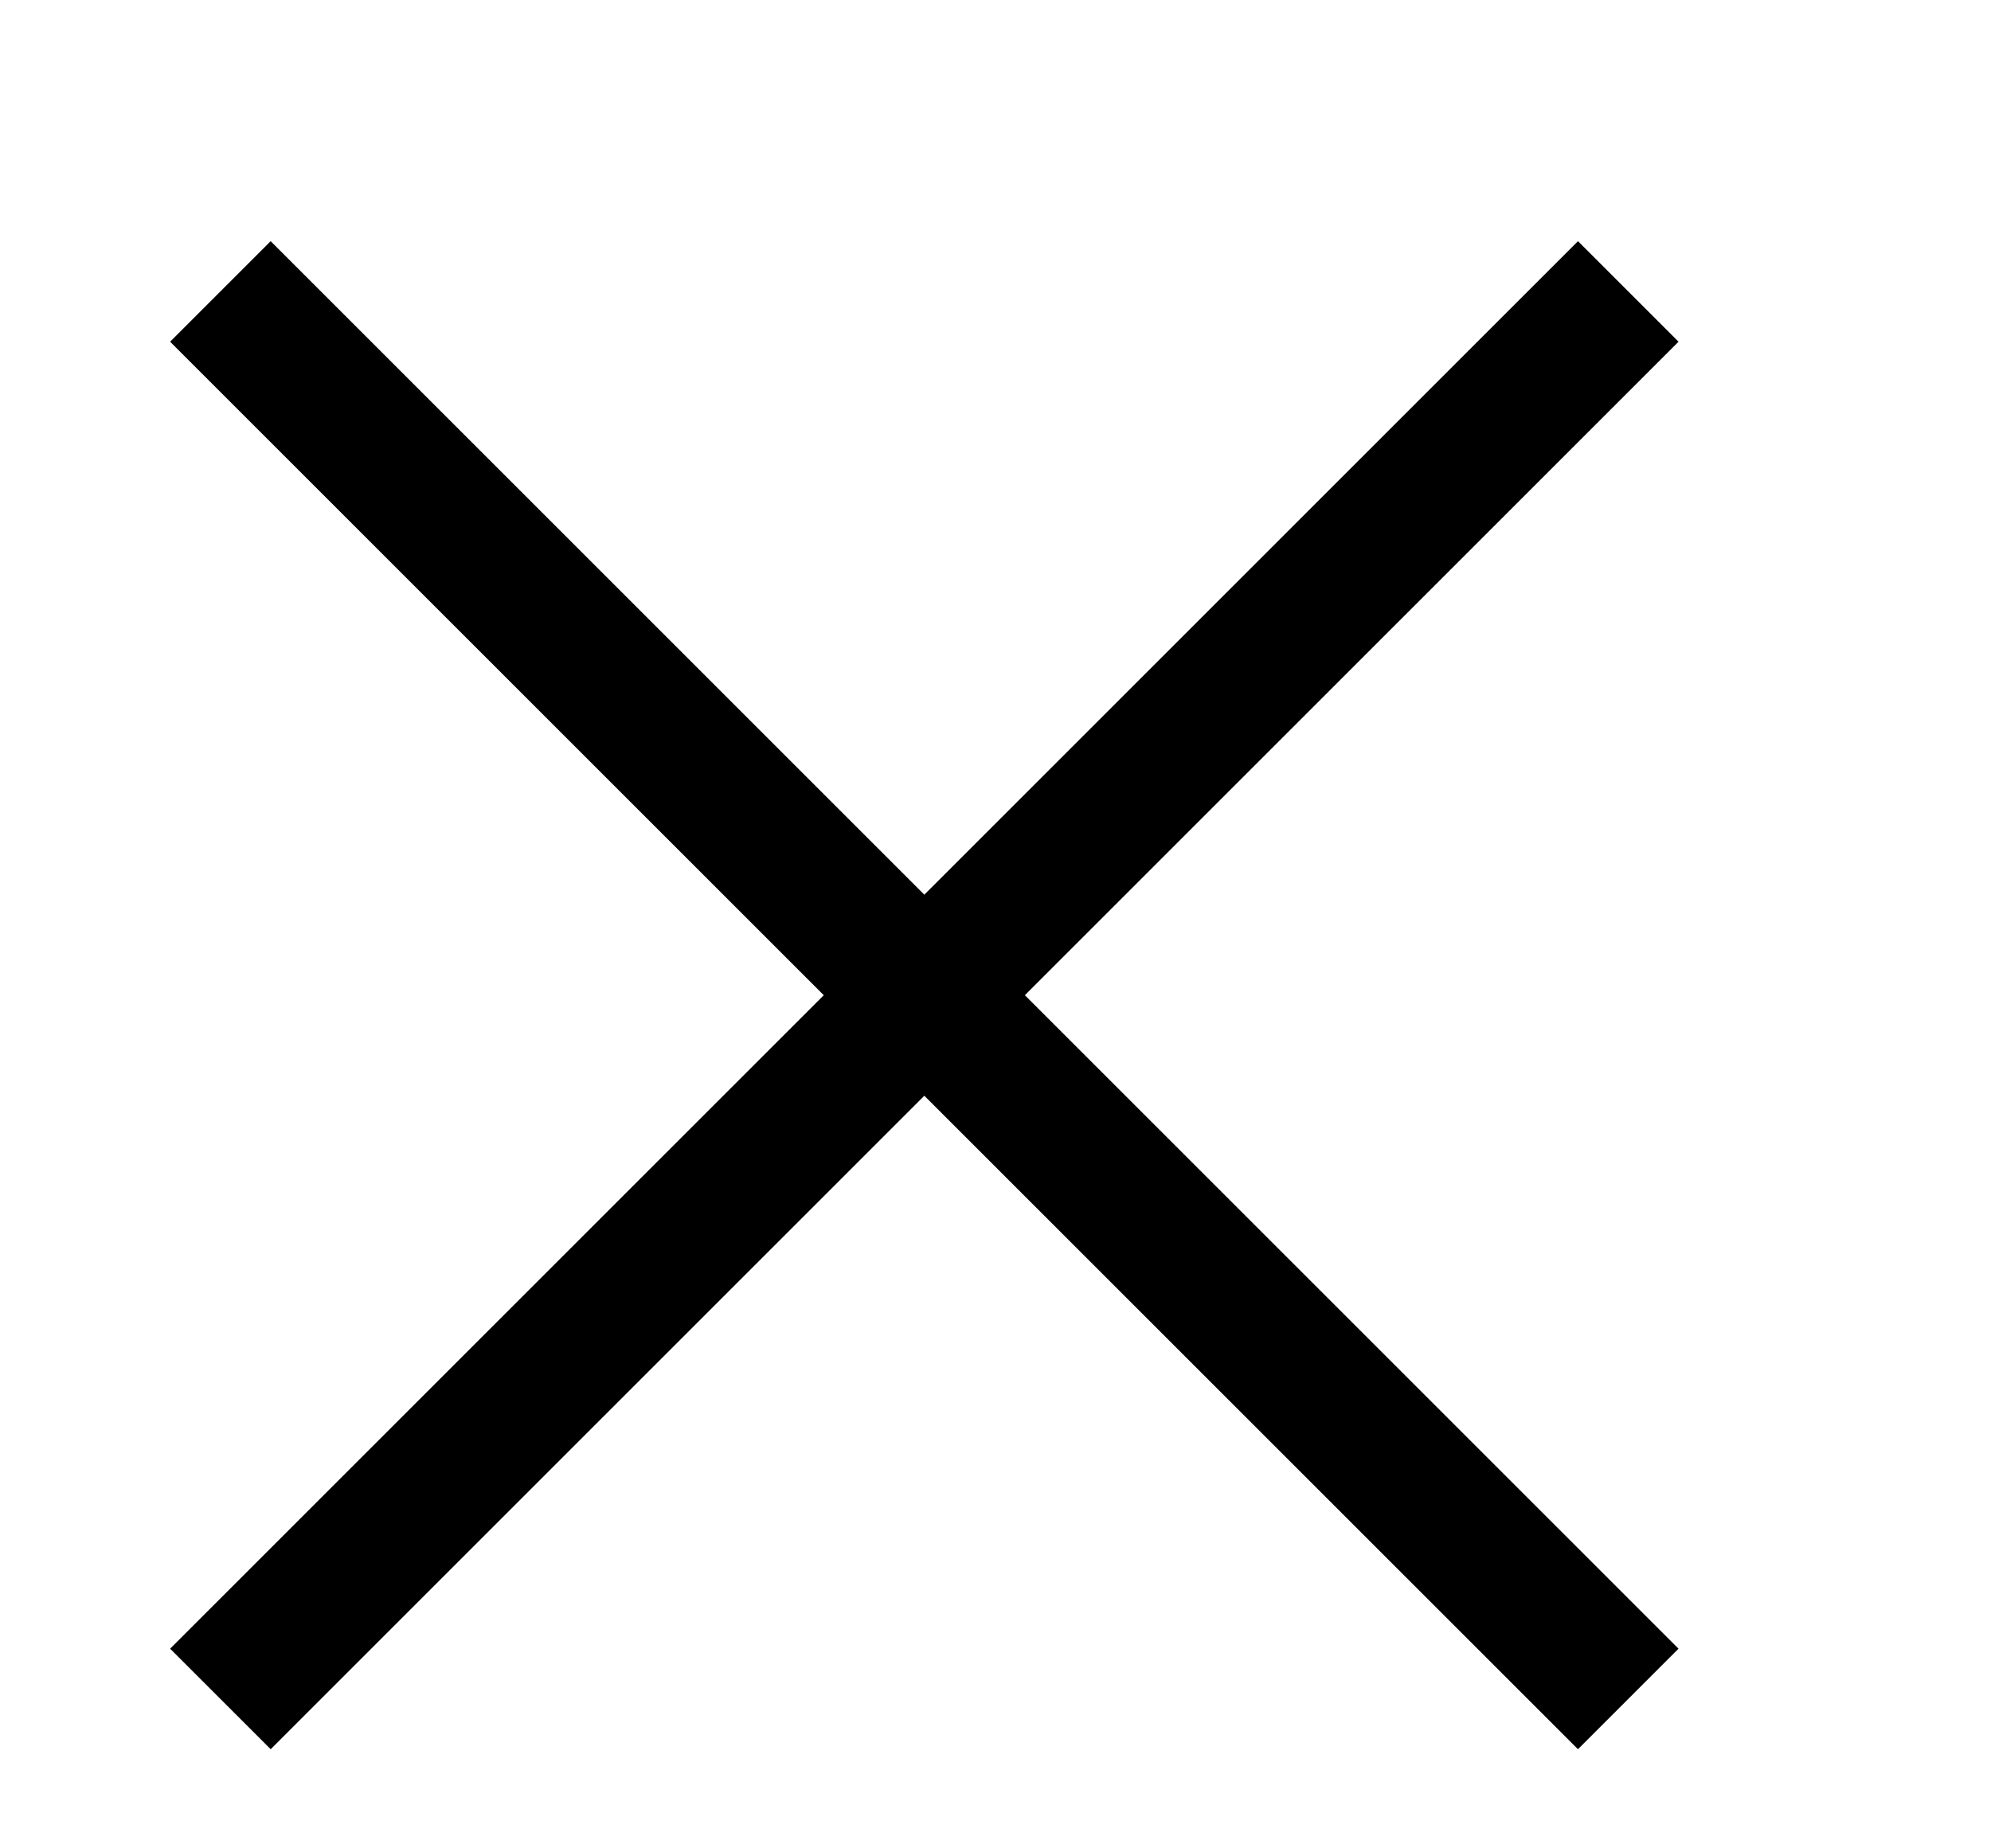
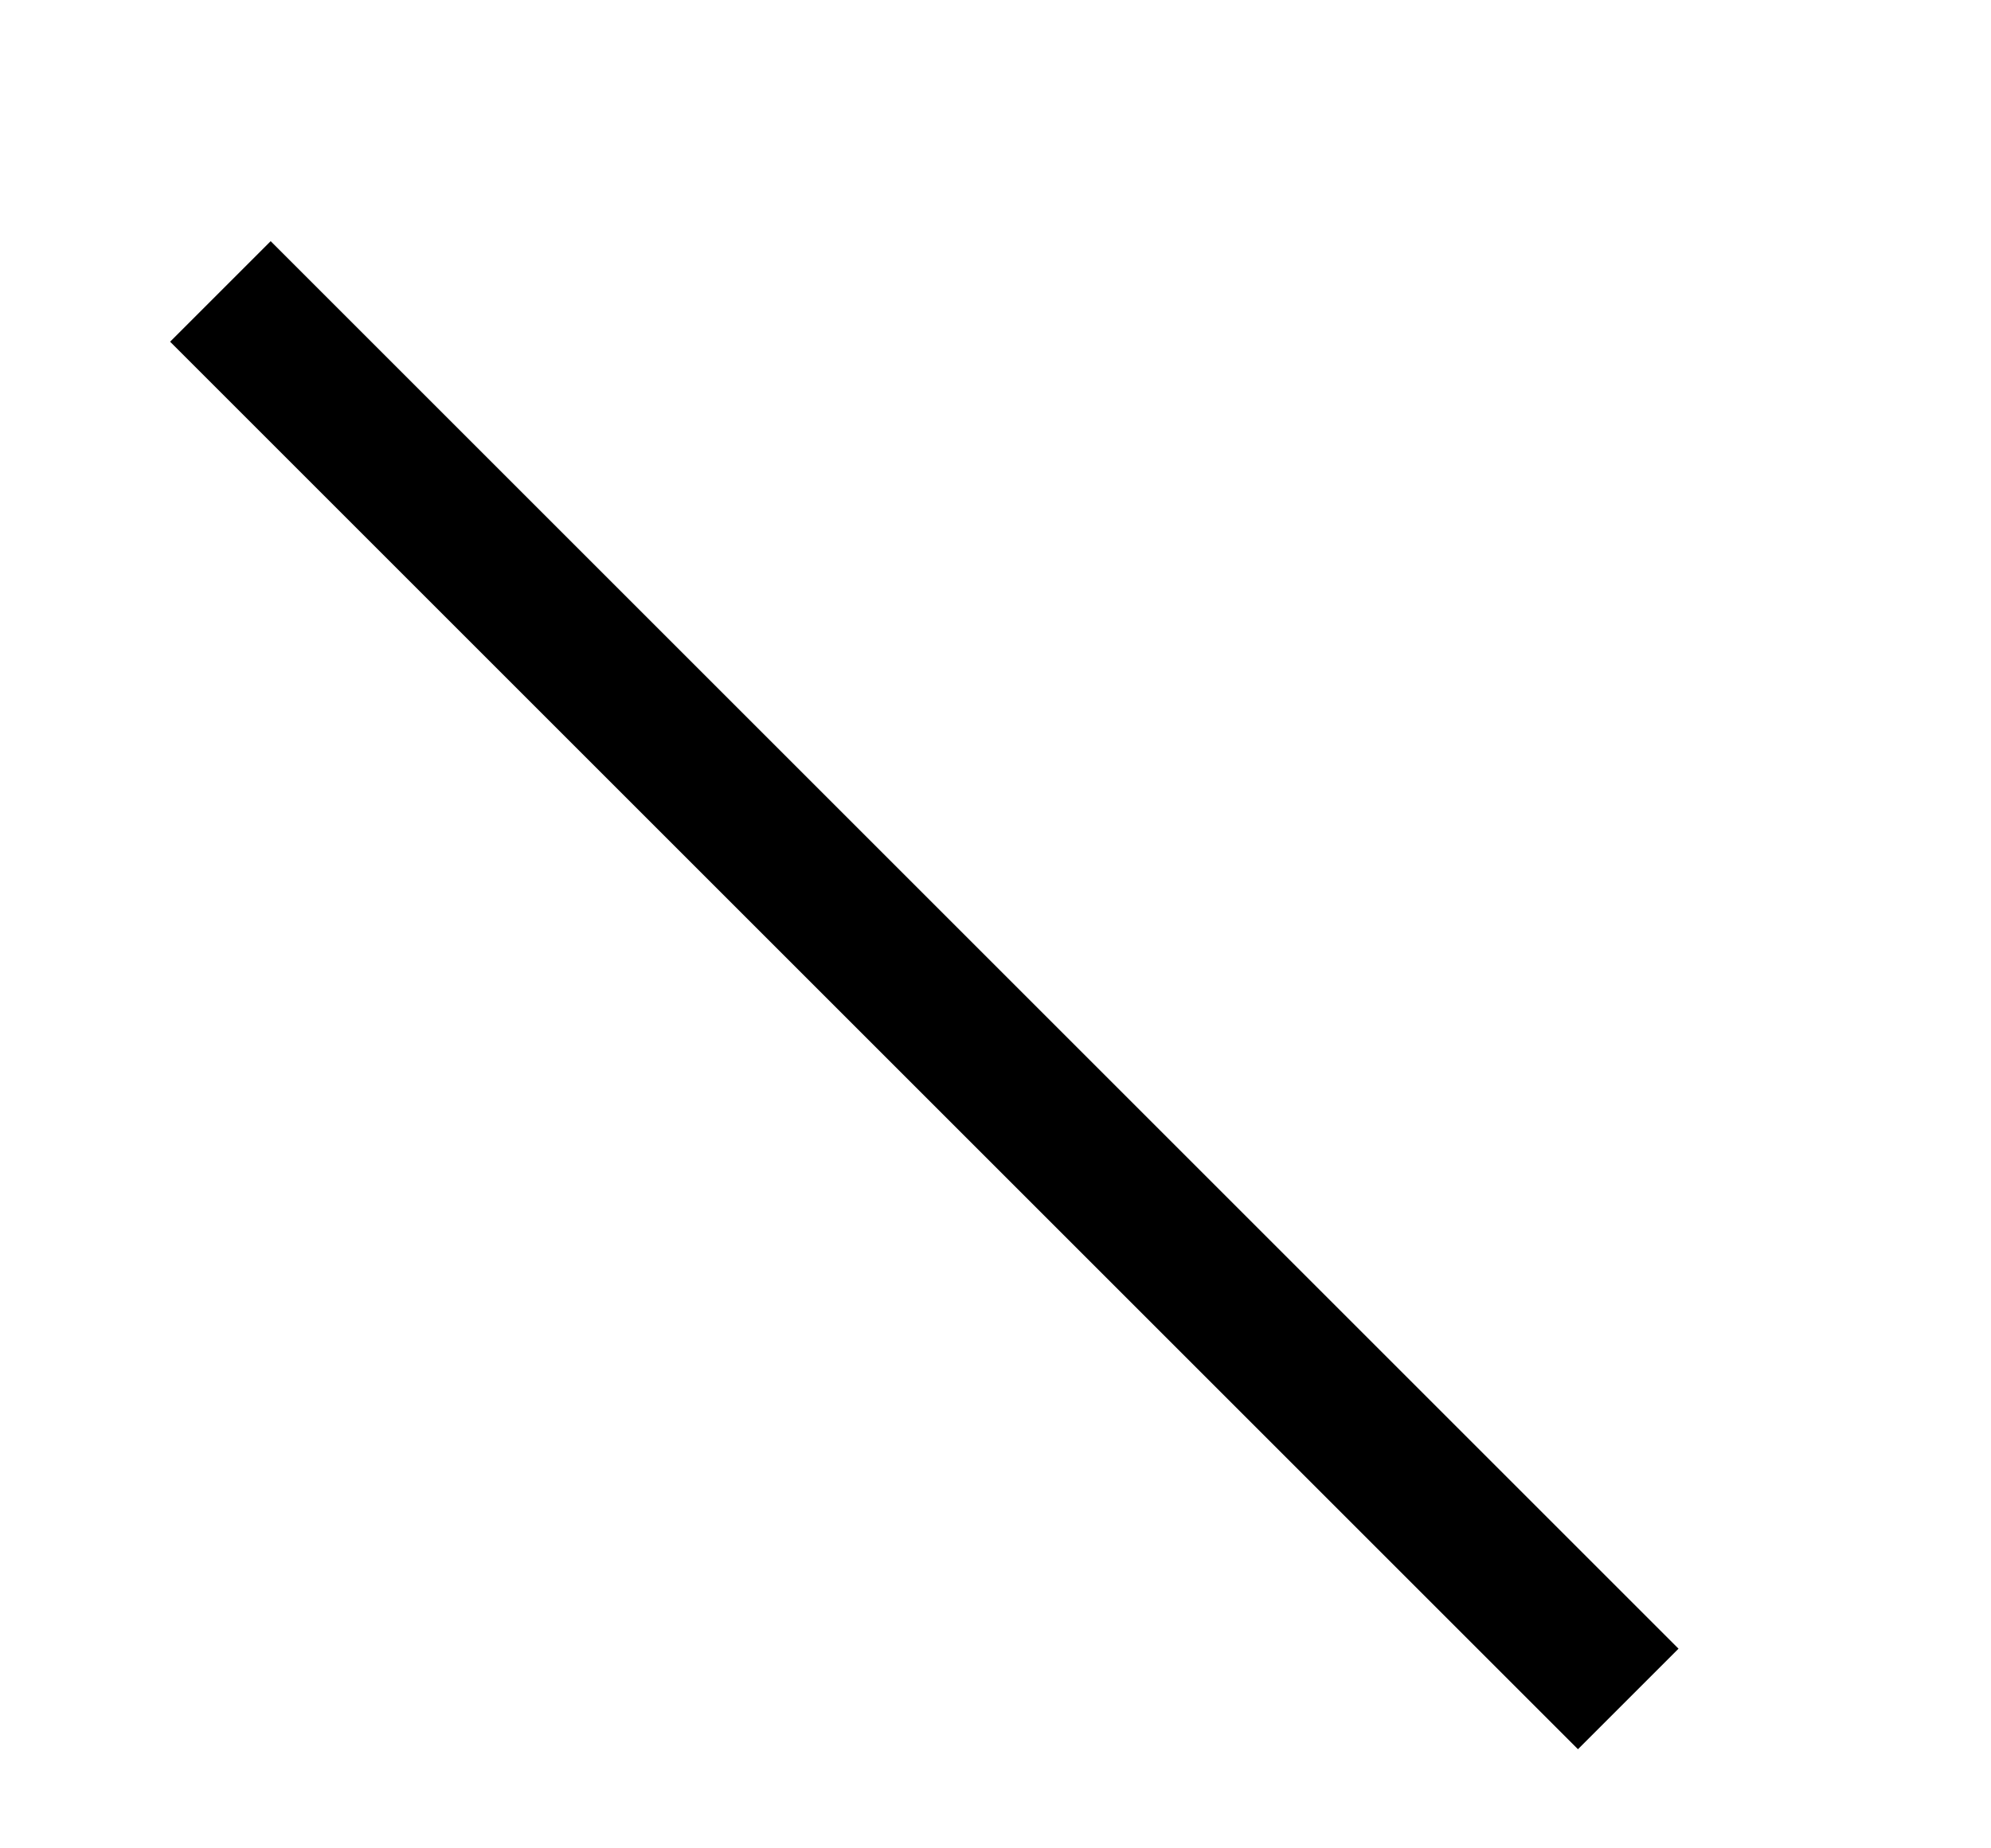
<svg xmlns="http://www.w3.org/2000/svg" width="14px" height="13px" viewBox="0 0 14 13" version="1.1">
  <title>Group 7</title>
  <g id="EOB" stroke="none" stroke-width="1" fill="none" fill-rule="evenodd" stroke-linecap="square">
    <g id="Icon-set" transform="translate(-780, -286)" fill-rule="nonzero" stroke="#000000">
      <g id="Group-7" transform="translate(780.146, 286.646)">
        <line x1="6.207" y1="-0.5" x2="6.207" y2="12.5" id="Line-12" transform="translate(6.707, 6) rotate(-45) translate(-6.707, -6) " />
-         <line x1="5.5" y1="-0.5" x2="5.5" y2="12.5" id="Line-12-Copy" transform="translate(6, 6) rotate(-135) translate(-6, -6) " />
      </g>
    </g>
  </g>
</svg>